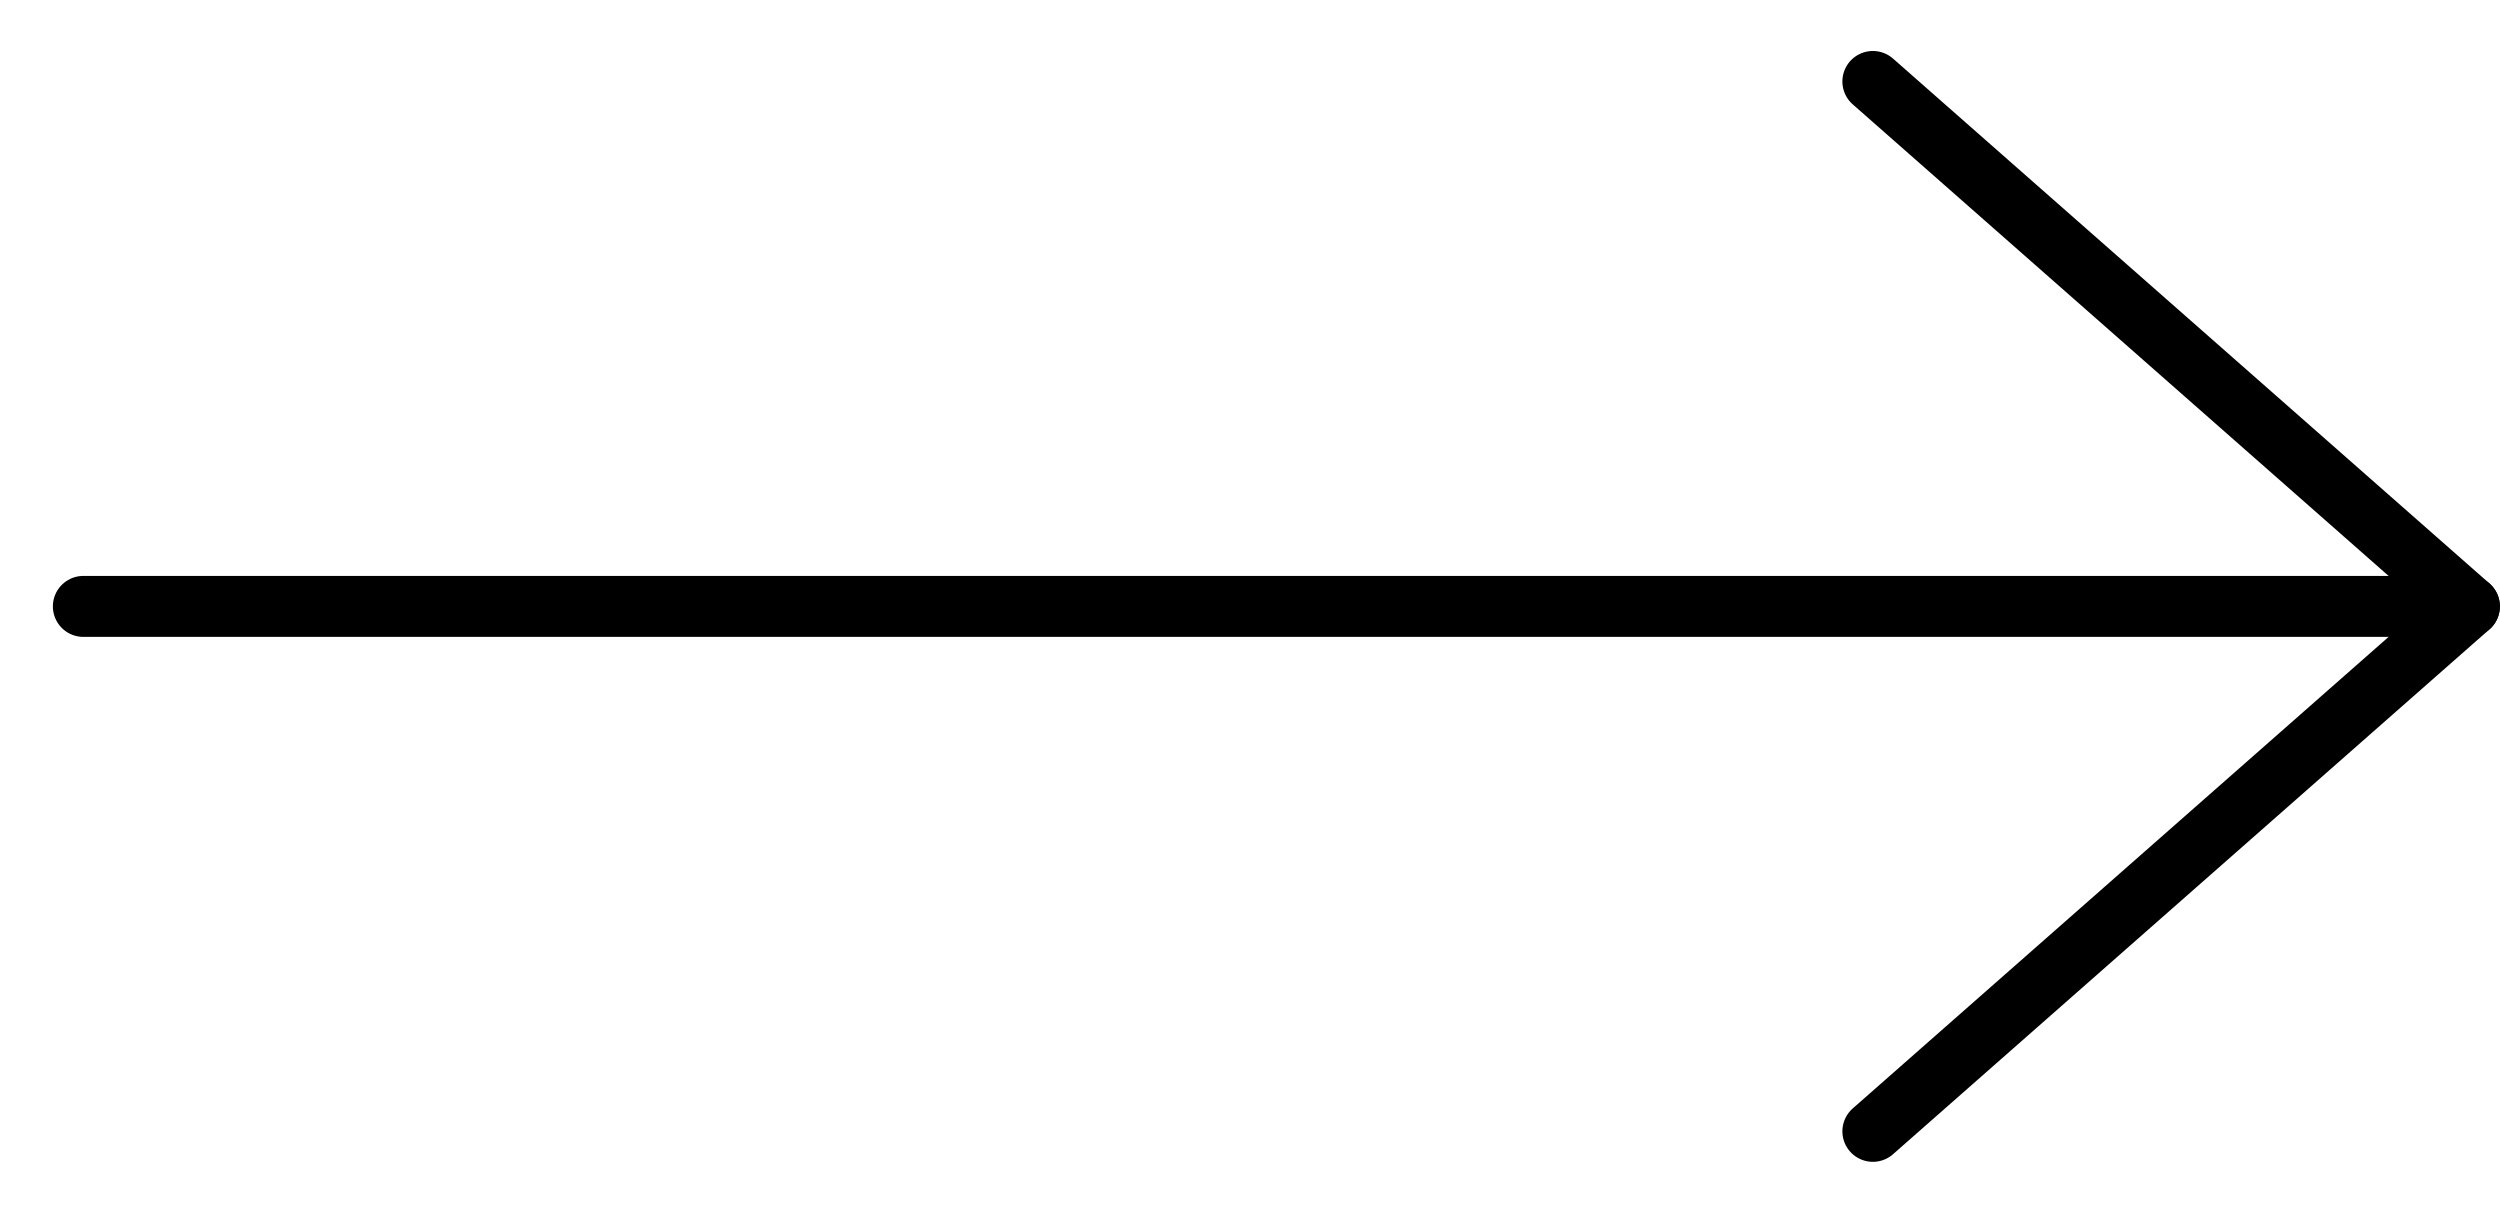
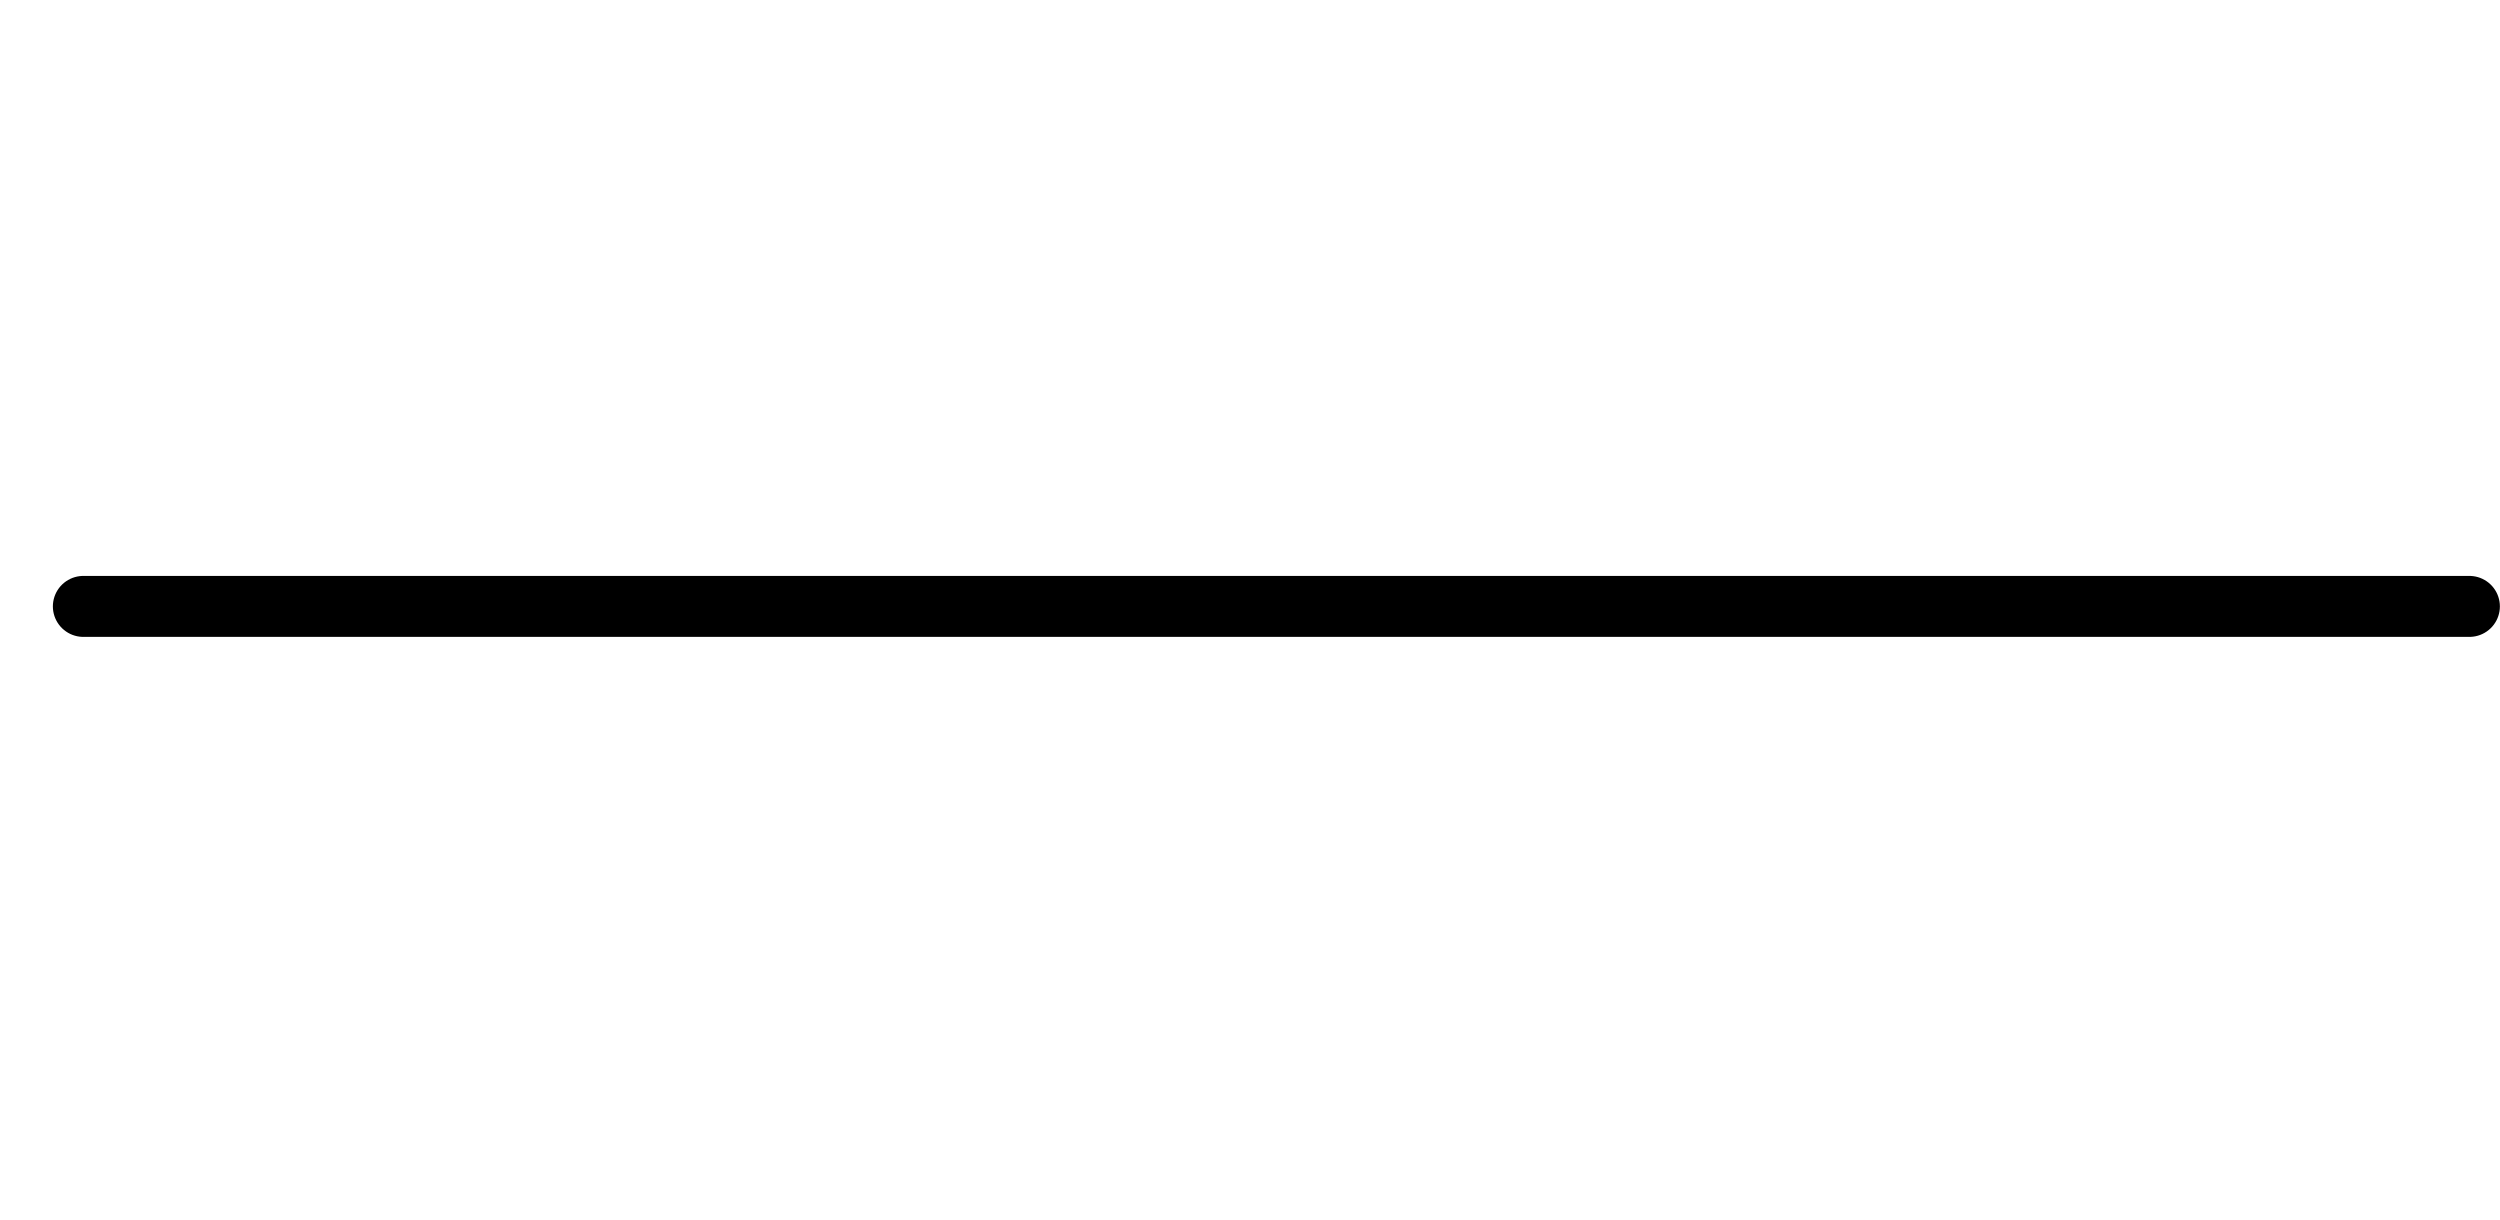
<svg xmlns="http://www.w3.org/2000/svg" width="41px" height="20px" viewBox="0 0 41 20" version="1.1">
  <title>Arrow left</title>
  <desc>Created with Sketch.</desc>
  <defs />
  <g id="Ljubljana-Nepremičnine" stroke="none" stroke-width="1" fill="none" fill-rule="evenodd" stroke-linecap="round" stroke-linejoin="round">
    <g id="04---List-Buy" transform="translate(-557, -2802)" stroke="#000000">
      <g id="Group-5" transform="translate(255, 2788)">
        <g id="Arrow-left" transform="translate(303, 15)">
          <path d="M39.498,8.945 L0.367,8.945" id="Stroke-374" />
-           <polyline id="Stroke-375" points="29.715 17.554 39.498 8.945 29.715 0.336" />
        </g>
      </g>
    </g>
  </g>
</svg>